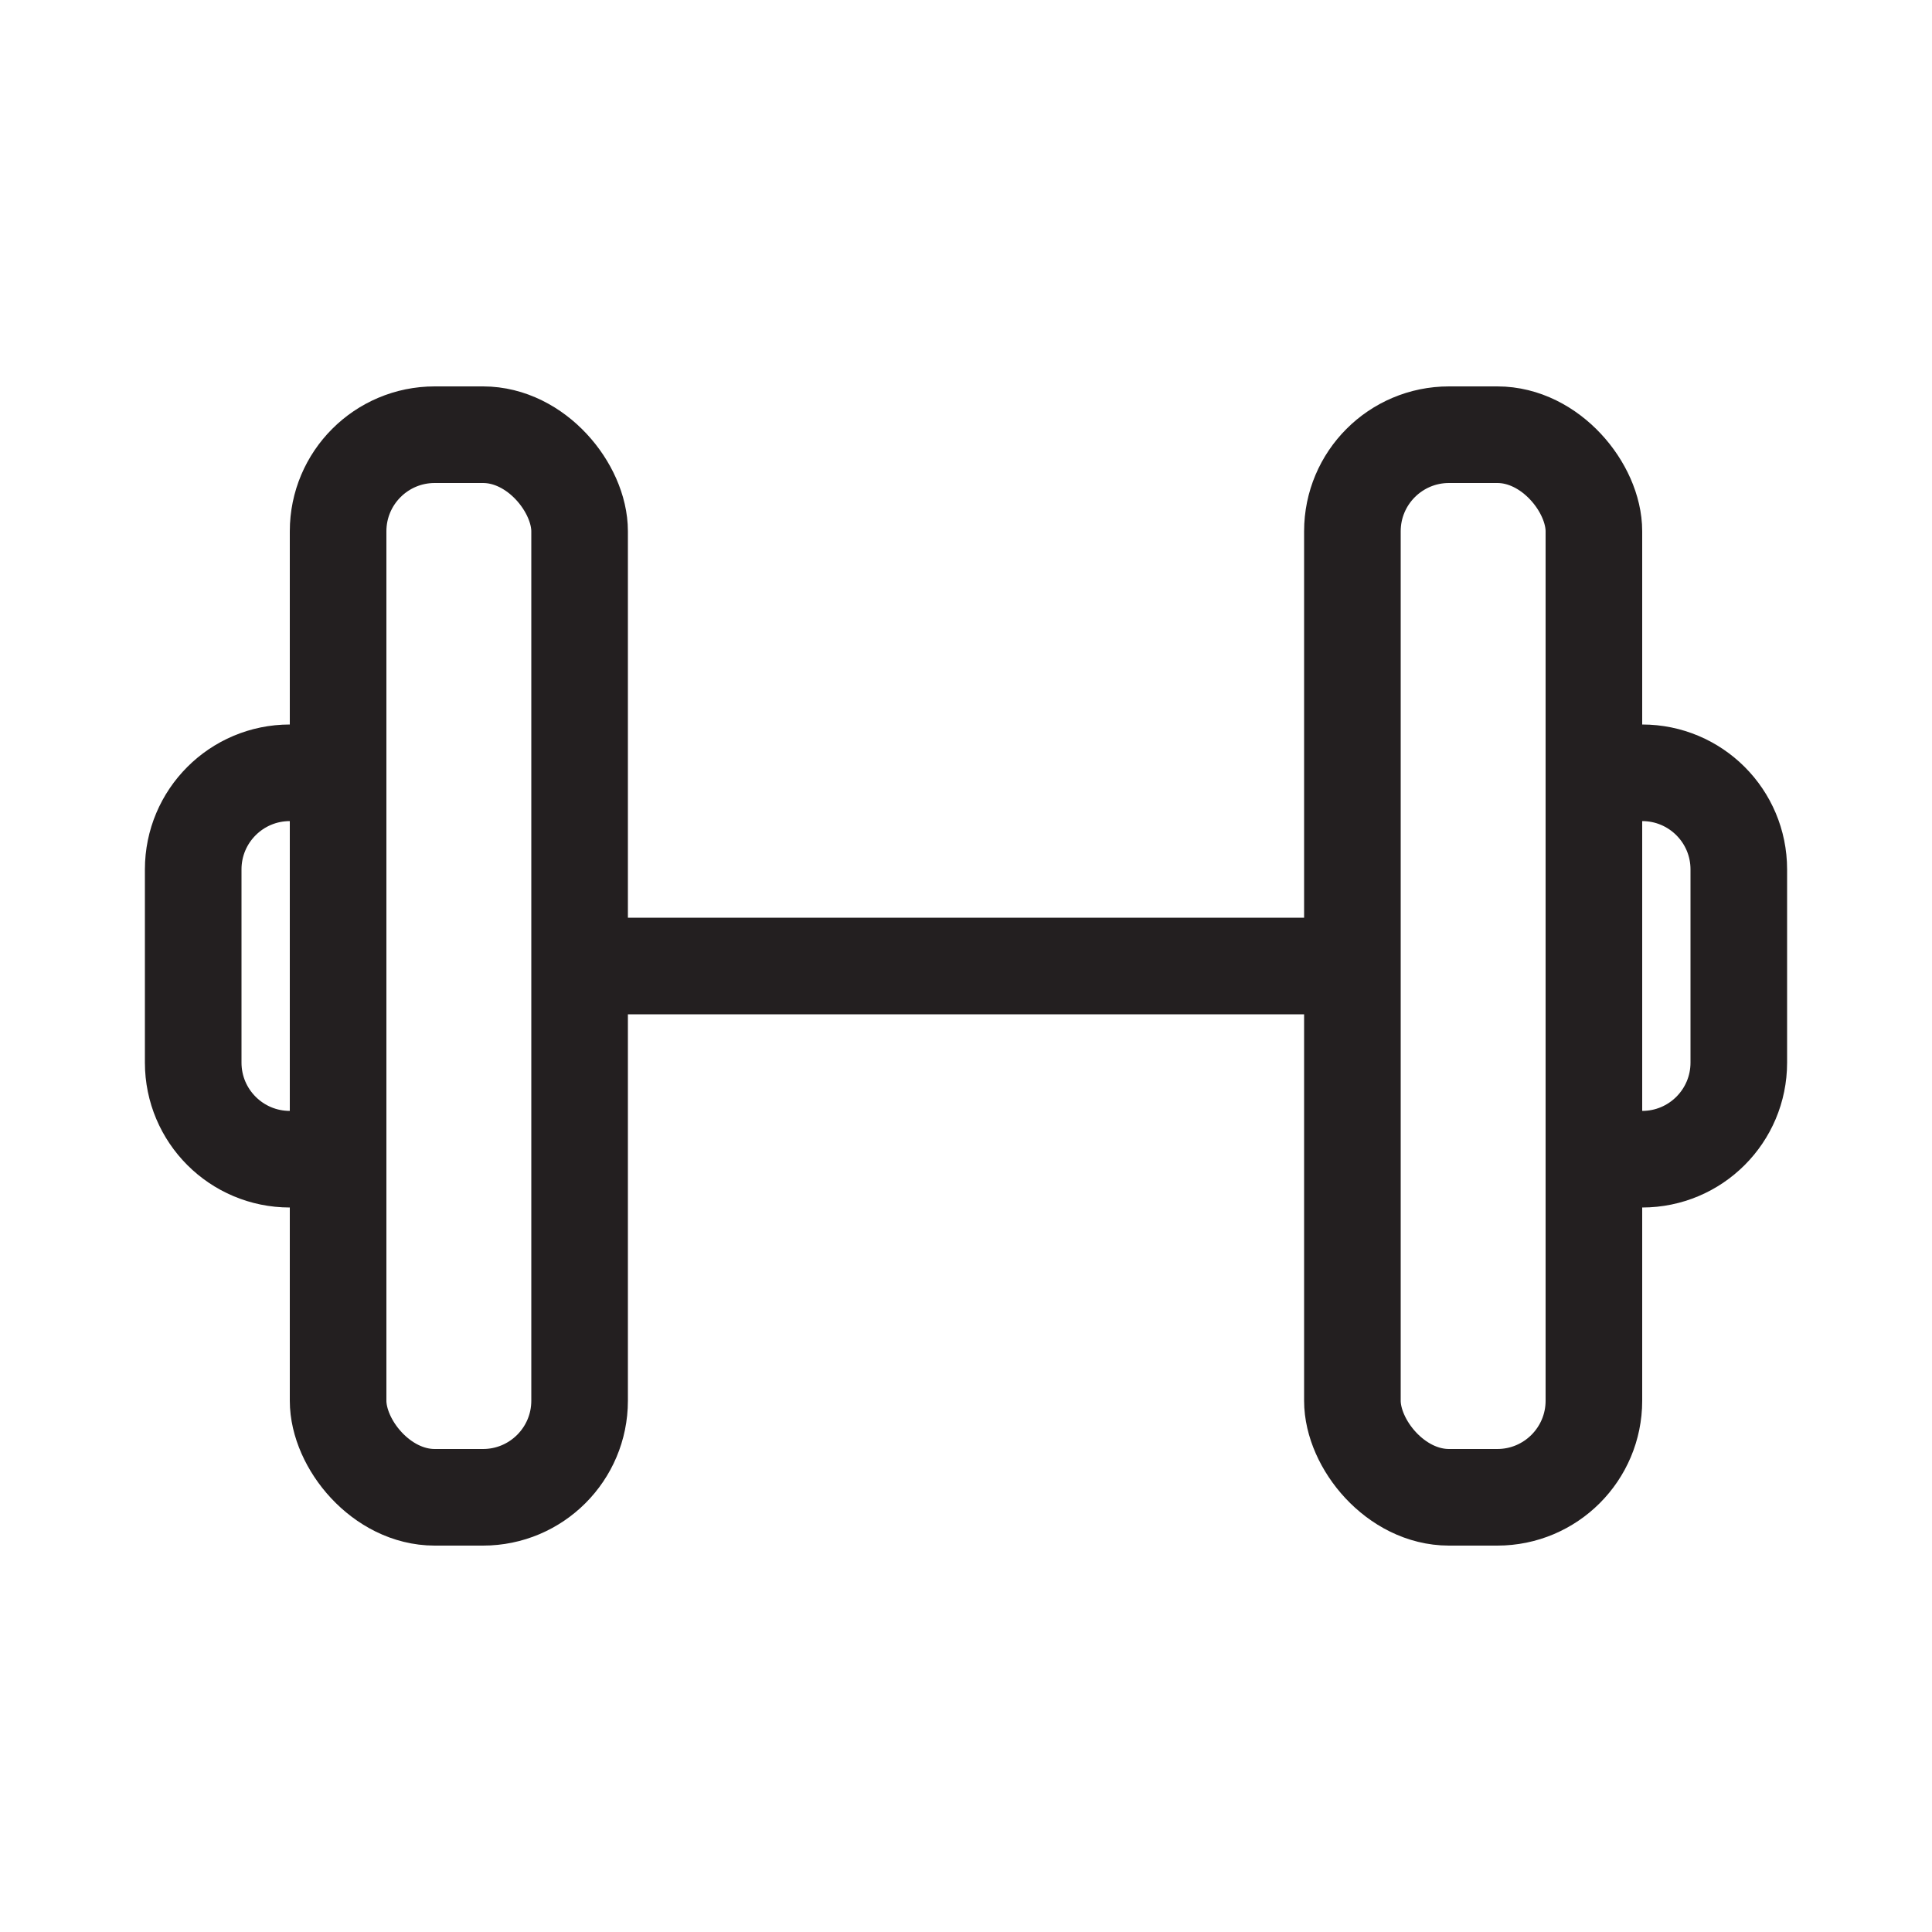
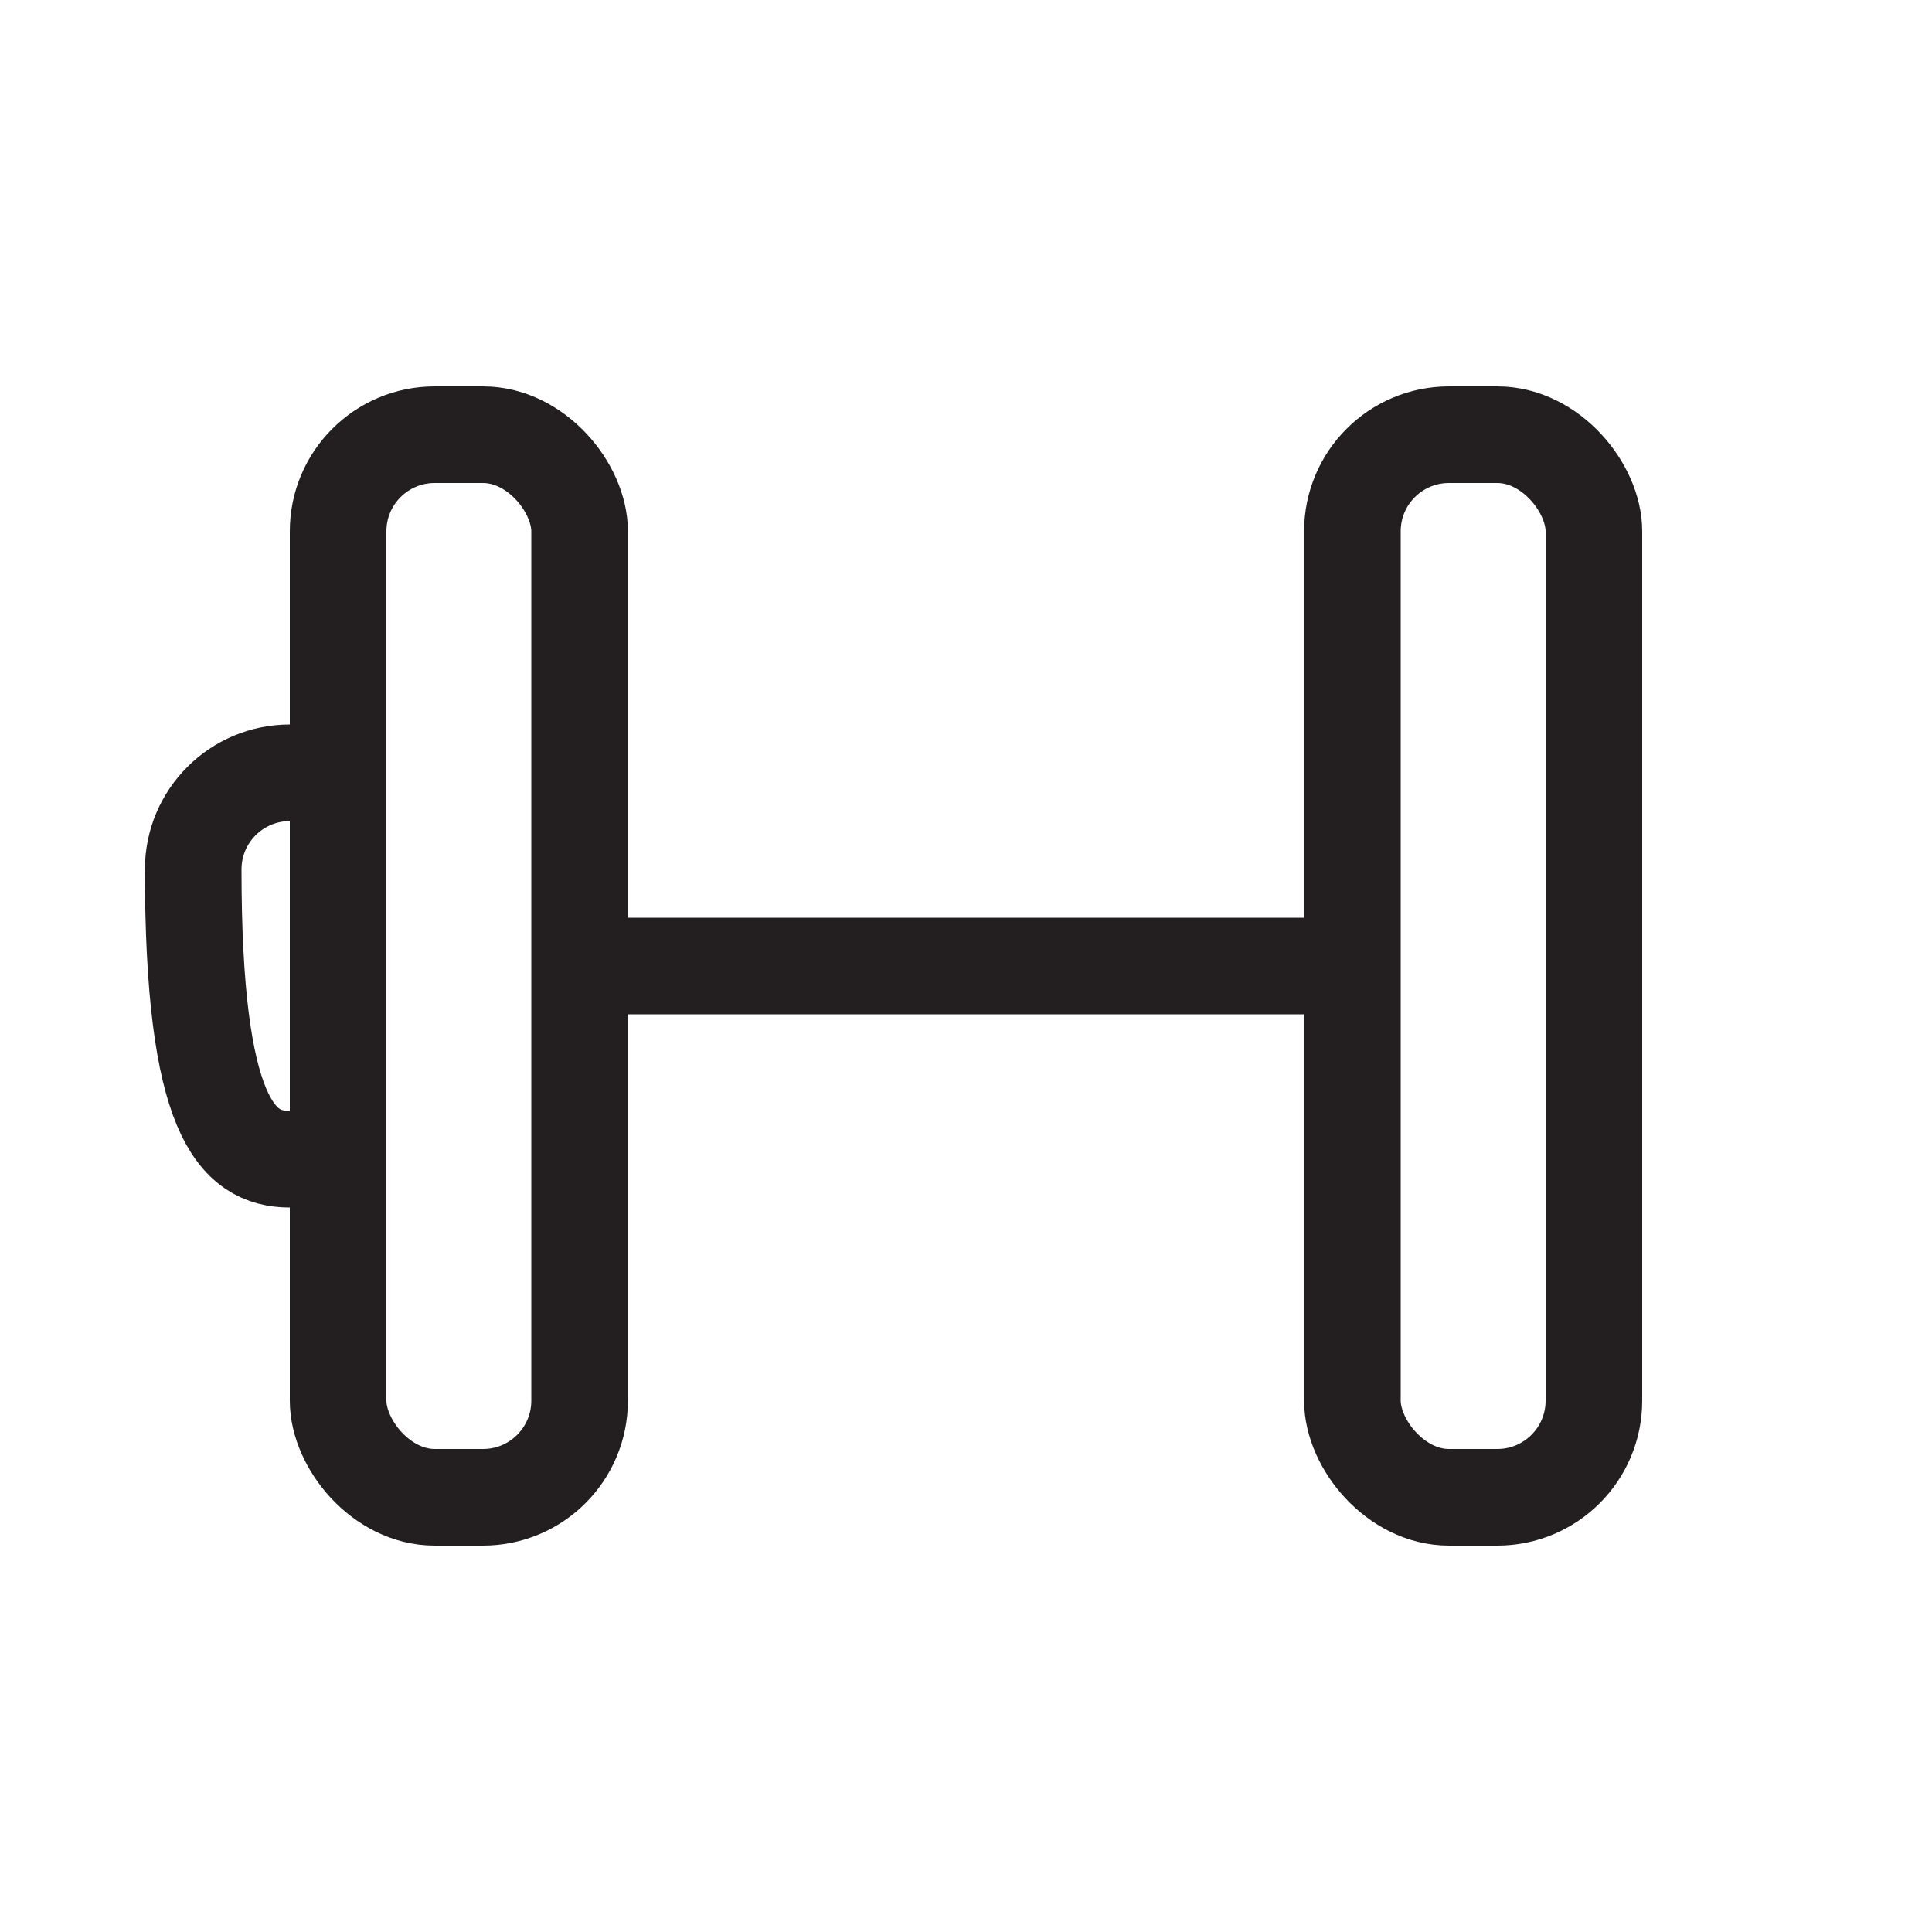
<svg xmlns="http://www.w3.org/2000/svg" width="40" height="40" viewBox="0 0 40 40" fill="none">
  <rect x="12.5" y="19.5" width="15" height="1" rx="0.5" stroke="#231F20" />
-   <path d="M6 16V16C4.895 16 4 16.895 4 18V22C4 23.105 4.895 24 6 24V24" stroke="#231F20" stroke-width="2" />
+   <path d="M6 16V16C4.895 16 4 16.895 4 18C4 23.105 4.895 24 6 24V24" stroke="#231F20" stroke-width="2" />
  <rect x="7" y="9" width="5" height="22" rx="2" stroke="#231F20" stroke-width="2" />
-   <path d="M33.5 16H34C35.105 16 36 16.895 36 18V22C36 23.105 35.105 24 34 24H33.5" stroke="#231F20" stroke-width="2" />
  <rect x="28" y="9" width="5" height="22" rx="2" stroke="#231F20" stroke-width="2" />
</svg>